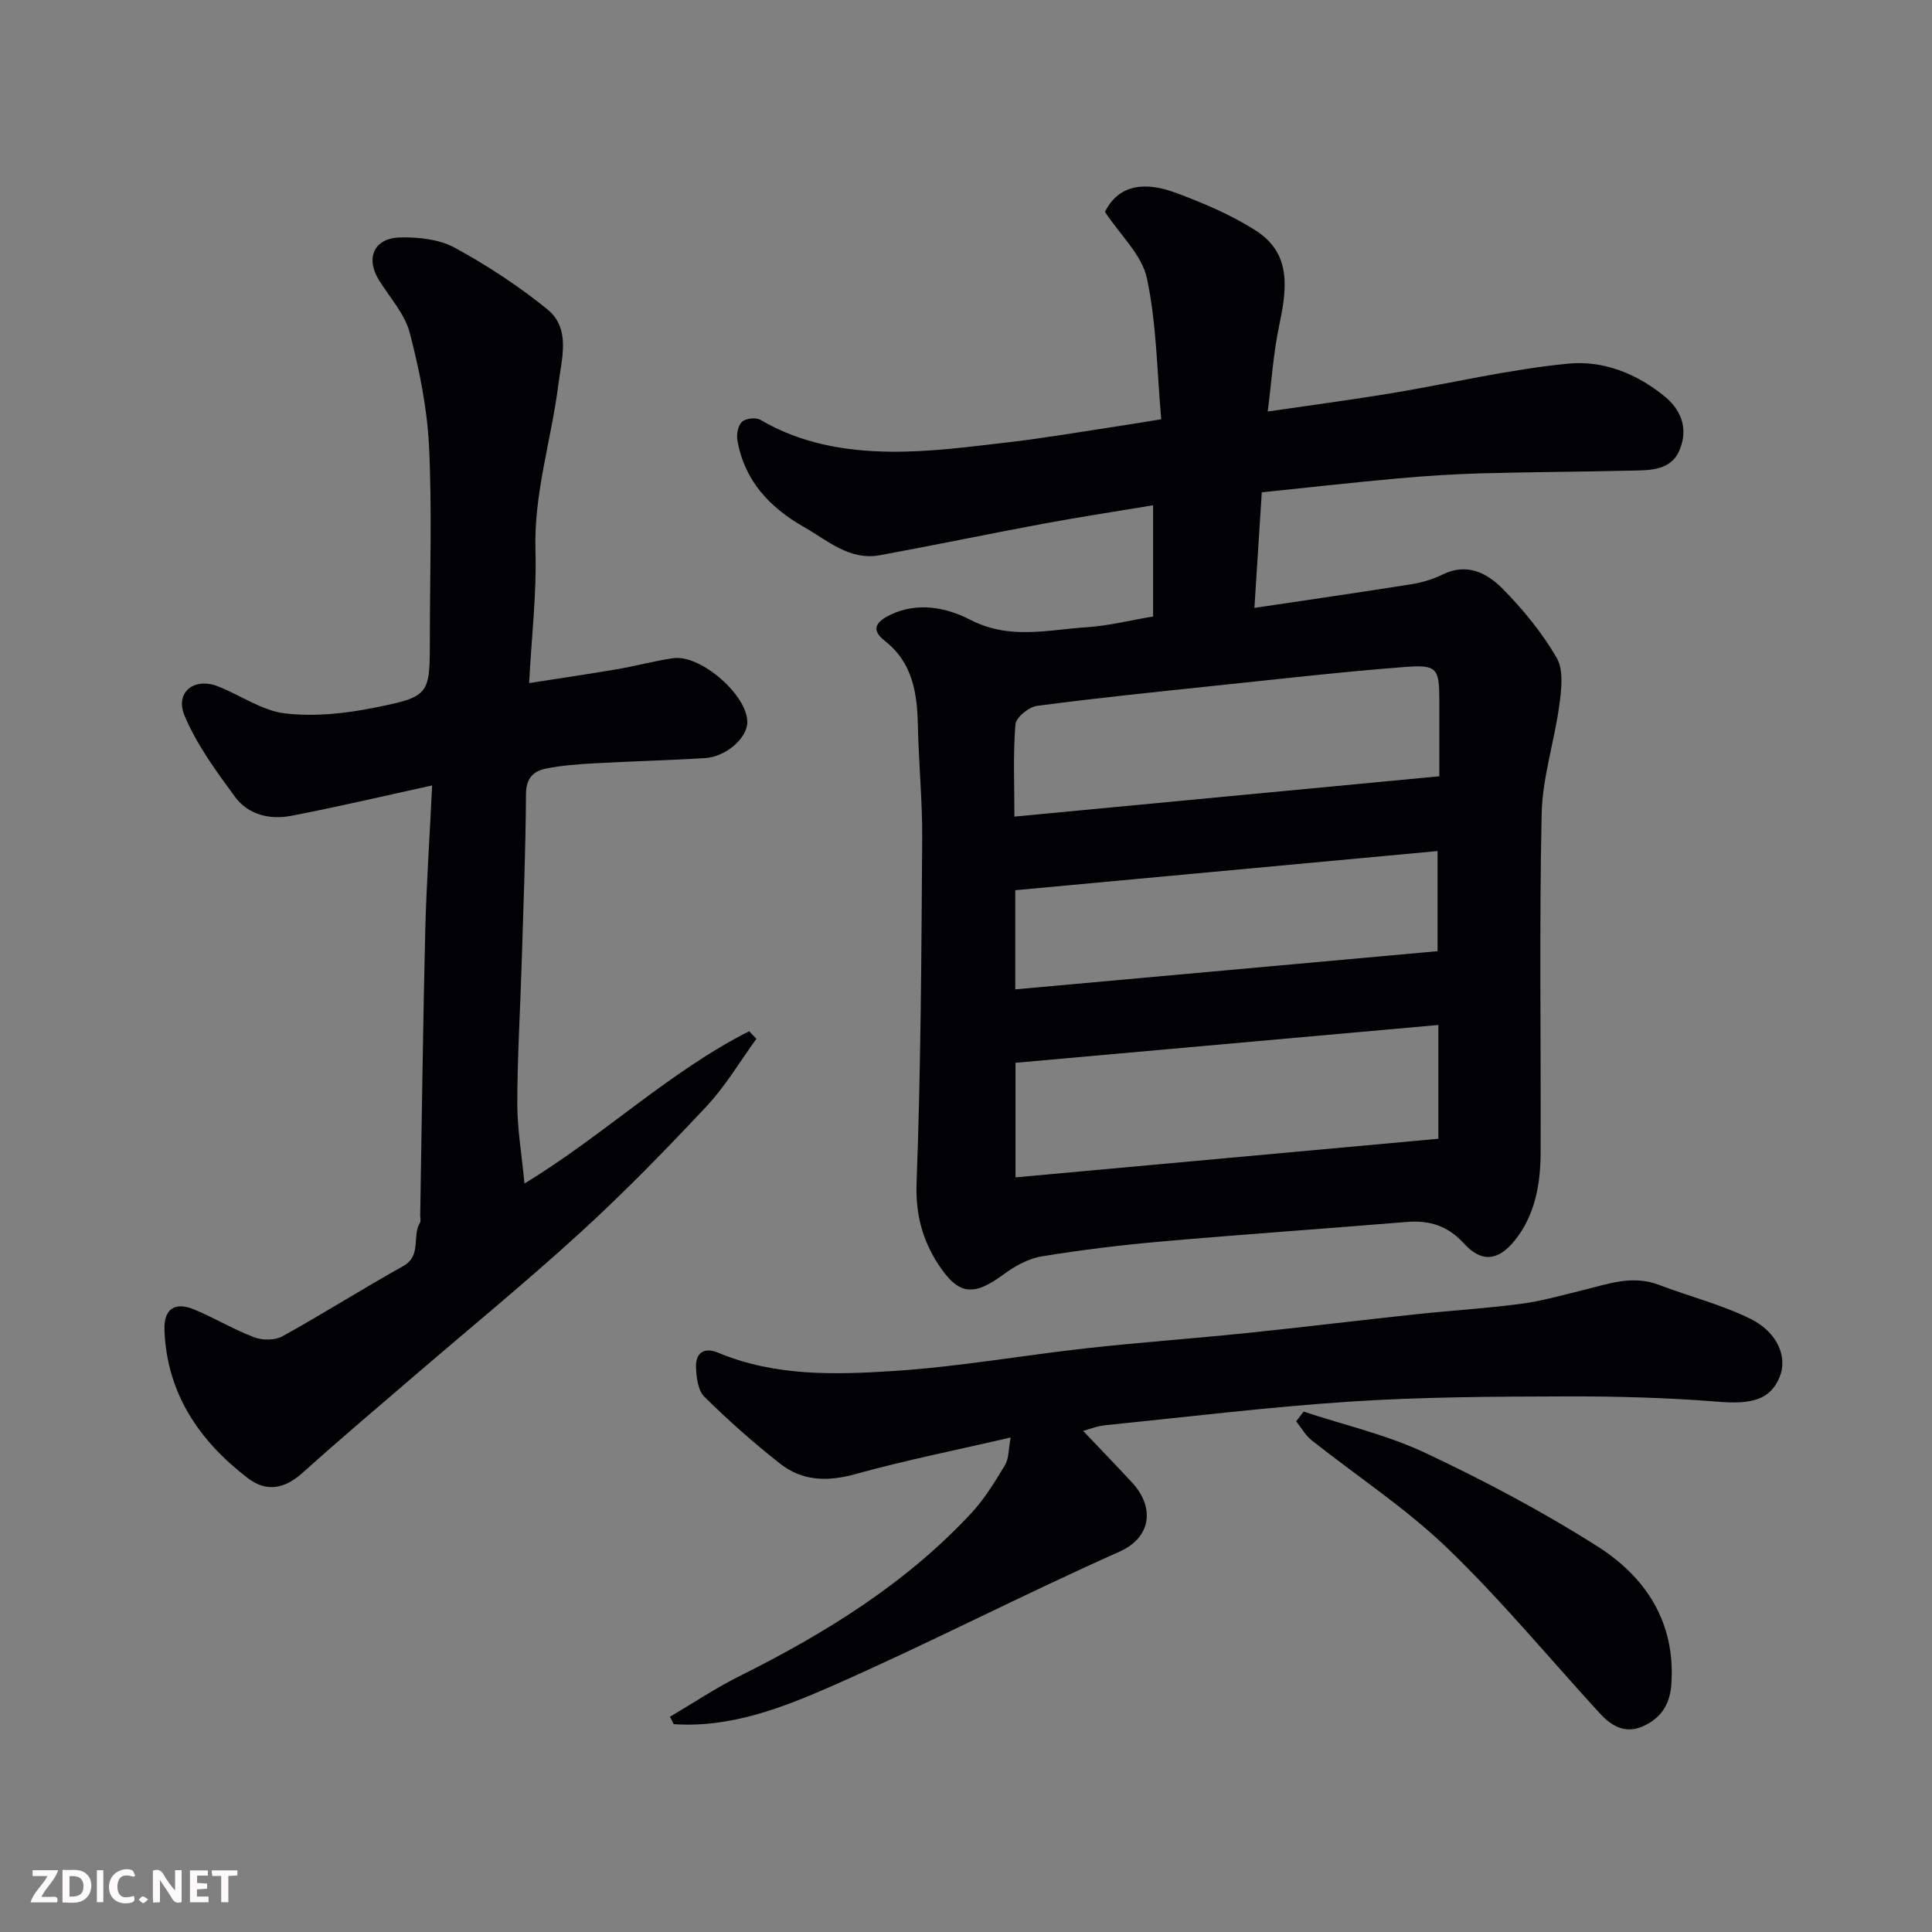
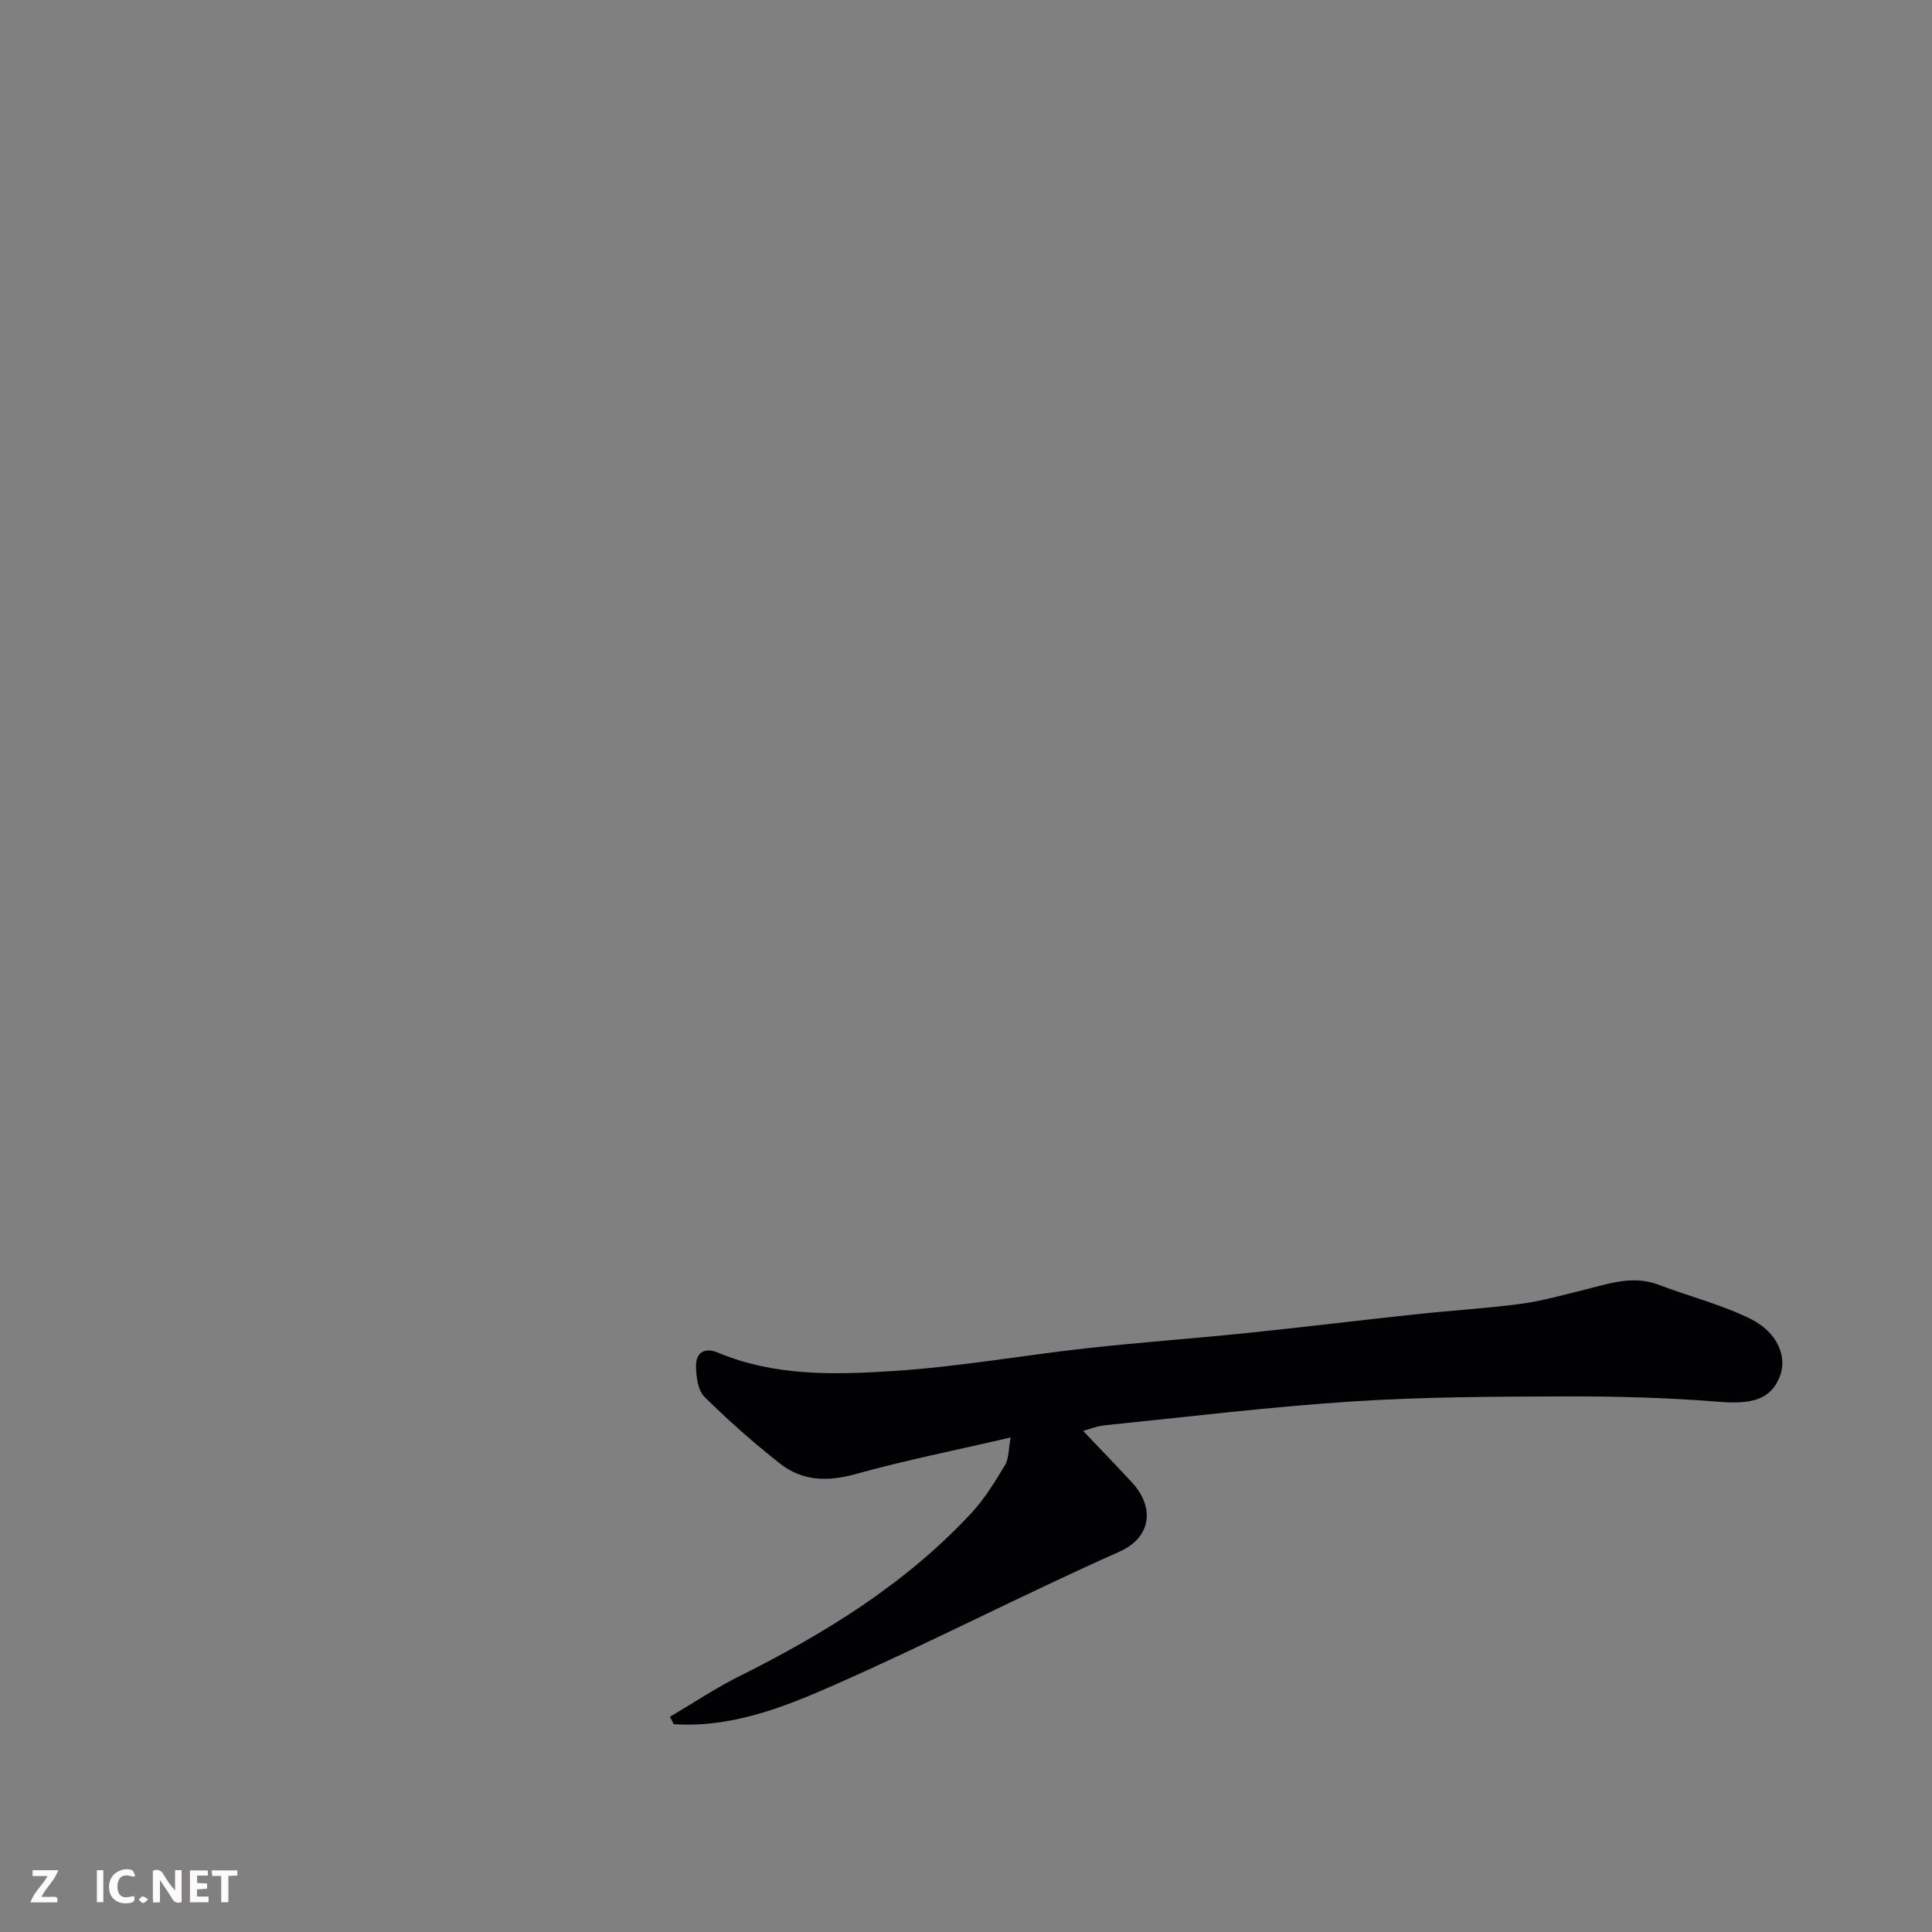
<svg xmlns="http://www.w3.org/2000/svg" enable-background="new 0 0 400 400" viewBox="0 0 400 400">
  <rect x="0" y="0" width="400" height="400" fill="#808080" stroke="none" />
-   <path d="m238.74 127.64c0-7.73 0-15.01 0-23.03-7.73 1.29-15.12 2.41-22.46 3.77-11.38 2.11-22.71 4.48-34.09 6.57-6.31 1.16-10.8-3.03-15.74-5.84-7.15-4.08-12.38-9.64-13.79-18.04-.2-1.22.17-3.05 1-3.77.81-.7 2.88-.92 3.82-.36 8.31 4.9 17.52 6.47 26.83 6.58 8.14.09 16.33-1 24.45-1.95 8.11-.95 16.17-2.35 24.25-3.57 2.23-.34 4.46-.72 7.41-1.2-.89-9.96-.95-19.77-2.96-29.17-1.04-4.87-5.55-8.99-8.69-13.76 2.96-5.96 8.68-6.16 14.58-3.98 5.75 2.13 11.54 4.57 16.68 7.87 7.57 4.86 6.34 12.36 4.76 19.9-1.16 5.54-1.52 11.26-2.32 17.54 9.29-1.36 17.51-2.44 25.69-3.8 12.22-2.03 24.34-4.95 36.63-6.12 7.06-.68 14.07 2.02 19.92 6.85 3.87 3.19 4.72 7.28 2.92 11.28-1.92 4.28-6.66 3.94-10.68 4.04-10.07.24-20.14.27-30.21.55-5.77.16-11.55.53-17.3 1.05-9.42.85-18.81 1.91-28.2 2.88-.53 8.28-1.01 15.83-1.53 23.93 11.24-1.68 21.85-3.21 32.44-4.89 2.23-.36 4.5-1.02 6.52-2.02 5.08-2.51 9.26-.28 12.47 2.98 4.23 4.29 8.16 9.09 11.16 14.28 1.46 2.53.98 6.52.55 9.73-1.02 7.56-3.51 15.04-3.67 22.59-.5 23.32-.13 46.66-.21 69.99-.02 6.62-1.11 13.1-5.46 18.43-3.38 4.13-6.81 4.46-10.41.51-3.38-3.72-7.19-4.86-11.94-4.46-16.9 1.39-33.81 2.56-50.7 4.04-8.31.73-16.61 1.74-24.83 3.09-2.74.45-5.51 2-7.8 3.68-6.3 4.66-9.41 4.38-13.62-2.13-3.29-5.09-4.68-10.4-4.44-16.84.89-23.75 1-47.52 1.16-71.29.05-7.77-.73-15.53-.89-23.3-.14-6.77-1.08-13.07-6.89-17.6-3.1-2.41-1.46-4.06 1.1-5.32 5.7-2.79 11.75-1.54 16.62.98 8.12 4.22 16.11 2.07 24.17 1.55 4.53-.31 9-1.44 13.7-2.22zm59.06 84.57c-29.49 2.64-58.43 5.22-87.55 7.83v23.72c29.29-2.67 58.33-5.33 87.55-7.99 0-7.59 0-14.85 0-23.56zm.2-51.49c0-5.42.01-10.55 0-15.68-.01-6.66-.43-7.47-7.1-6.95-13.06 1-26.09 2.5-39.12 3.86-12.37 1.3-24.75 2.56-37.08 4.19-1.7.23-4.36 2.41-4.47 3.86-.5 6.23-.21 12.52-.21 19.07 29.52-2.8 58.4-5.54 87.98-8.35zm-87.8 44.12c29.55-2.67 58.56-5.3 87.43-7.91 0-7.34 0-14.05 0-20.73-29.37 2.72-58.38 5.41-87.43 8.11z" fill="#010103" />
-   <path d="m89.47 162.62c-10.46 2.28-19.8 4.49-29.21 6.29-4.41.85-8.88-.23-11.61-3.94-3.9-5.31-7.92-10.78-10.44-16.8-2.03-4.85 1.99-7.99 6.88-6.08 4.7 1.83 9.16 5.06 13.97 5.62 6.12.71 12.61 0 18.71-1.24 11.3-2.29 11.23-2.63 11.23-14.52 0-13.16.46-26.35-.17-39.48-.38-7.91-1.99-15.86-3.99-23.55-1.02-3.9-4.1-7.29-6.34-10.85-2.87-4.57-1.12-8.78 4.32-8.91 3.8-.09 8.12.37 11.36 2.14 6.7 3.65 13.19 7.92 19.12 12.72 4.96 4.02 2.96 10.27 2.32 15.46-1.43 11.5-5.12 22.63-4.76 34.49.27 8.85-.8 17.75-1.31 27.46 6.83-1.07 12.61-1.92 18.36-2.9 3.84-.66 7.62-1.71 11.47-2.26 5.74-.81 15.46 7.76 15.34 13.31-.07 3.25-4.37 7.09-8.73 7.37-7.59.48-15.2.65-22.79 1.08-3.43.19-6.9.43-10.26 1.12-2.53.52-4.02 2.02-4.04 5.25-.07 11.77-.54 23.53-.9 35.29-.3 9.6-.89 19.2-.9 28.8 0 5.33.93 10.66 1.49 16.55 16.41-9.99 29.94-23.14 46.52-31.54.5.53 1 1.05 1.49 1.58-3.4 4.67-6.37 9.75-10.29 13.94-8.43 8.99-17.05 17.85-26.14 26.15-11.41 10.42-23.39 20.22-35.11 30.3-7.49 6.44-15.03 12.81-22.37 19.42-3.69 3.32-7.45 4.16-11.41 1.12-10.06-7.72-16.72-17.5-17.23-30.59-.17-4.41 2.11-5.98 6.16-4.3 4.22 1.75 8.18 4.15 12.44 5.76 1.71.65 4.29.64 5.84-.22 8.42-4.66 16.55-9.83 24.96-14.51 3.93-2.18 1.79-6.24 3.51-9.02.22-.36.04-.98.04-1.48.33-19.6.57-39.2 1.04-58.79.24-9.73.91-19.47 1.43-30.24z" fill="#010103" />
  <path d="m138.7 355.44c4.78-2.81 9.41-5.92 14.36-8.39 17.71-8.84 34.4-19.11 48-33.73 2.75-2.95 4.91-6.5 7.01-9.97.82-1.36.71-3.27 1.18-5.73-11.32 2.62-21.83 4.71-32.12 7.57-5.78 1.61-11 1.47-15.61-2.15-5.48-4.3-10.73-8.95-15.68-13.85-1.35-1.34-1.69-4.13-1.74-6.27-.07-2.87 1.78-4.04 4.53-2.88 11.8 4.95 24.27 4.6 36.53 3.8 13.38-.87 26.65-3.24 39.99-4.72 10.94-1.21 21.92-1.99 32.87-3.12 11.74-1.21 23.45-2.65 35.19-3.9 7.18-.77 14.41-1.2 21.57-2.14 4.33-.57 8.58-1.78 12.84-2.82 5.22-1.28 10.32-3.23 15.82-1.13 6.32 2.41 12.99 4.08 19.01 7.06 5.68 2.82 7.65 8 6.01 12.01-1.93 4.72-5.77 5.69-12.63 5.14-10.55-.85-21.18-1.14-31.77-1.11-14.76.04-29.55.1-44.27 1.06-17.02 1.11-33.99 3.19-50.97 4.91-1.7.17-3.35.85-4.57 1.17 3.27 3.44 6.7 7 10.07 10.62 4.82 5.17 4.09 11.45-2.57 14.4-19.93 8.86-39.33 18.92-59.29 27.71-10.37 4.57-21.17 8.78-32.98 7.99-.25-.53-.51-1.03-.78-1.53z" fill="#010103" />
-   <path d="m269.9 292.26c8.43 2.79 17.23 4.79 25.2 8.55 12.21 5.75 24.23 12.11 35.62 19.34 10.01 6.35 16.18 15.71 15.32 28.46-.26 3.88-1.77 6.66-5.22 8.48-3.97 2.1-6.97.51-9.62-2.38-10.49-11.45-20.42-23.48-31.58-34.22-8.56-8.24-18.69-14.86-28.05-22.29-1.3-1.03-2.16-2.61-3.22-3.94.53-.68 1.04-1.34 1.55-2z" fill="#010103" />
  <g fill="#fcfafa">
    <path d="m37.59 393.81c-.92.31-1.52.05-2-.78-.7-1.2-1.52-2.34-2.47-3.78v4.59c-.55.03-.95.05-1.41.07-.03-.37-.06-.64-.06-.91 0-1.91 0-3.81 0-5.7 1.13-.41 1.77-.03 2.29.91.62 1.11 1.38 2.14 2.31 3.19v-4.2h1.35v6.61z" />
-     <path d="m12.94 393.88v-6.75c1.9.19 3.93-.54 5.37 1.29.8 1.01.78 2.88.03 3.97-1.37 1.97-3.4 1.51-5.4 1.49m1.45-1.22c2.04.12 2.92-.58 2.89-2.21-.03-1.51-.98-2.19-2.89-2z" />
    <path d="m11.81 393.87h-5.49c.68-2.18 2.47-3.48 3.51-5.45h-3.08v-1.21h5.29c-.71 2.13-2.44 3.48-3.47 5.51.86 0 1.63.04 2.39-.01.79-.05 1.14.21.85 1.16" />
    <path d="m39.33 393.86v-6.61h3.7v1.07h-2.22v1.52c.68.04 1.34.09 2.07.13v1.07c-.72.05-1.38.09-2.1.14v1.48h2.4v1.19h-3.84z" />
    <path d="m27.71 388.56c-1.15-.3-2.46-.61-3.1.64-.37.73-.41 1.93-.06 2.67.63 1.35 1.99.93 3.17.68.35.94-.01 1.32-.93 1.46-1.62.25-3.05-.27-3.76-1.48-.73-1.24-.6-3.03.31-4.17.88-1.11 2.71-1.7 4-1.16.32.13.44.74.65 1.12-.1.08-.19.16-.28.24" />
    <path d="m49.15 387.24v1.07c-.59.02-1.17.05-1.87.08v5.44h-1.48v-5.44h-1.85c-.05-.4-.08-.73-.13-1.15z" />
    <path d="m20.06 387.21h1.33v6.62h-1.33z" />
    <path d="m30.68 393.25c-.49.38-.8.79-1.05.76-.32-.05-.6-.45-.9-.7.26-.24.51-.64.8-.67.29-.04.62.3 1.15.61" />
  </g>
</svg>